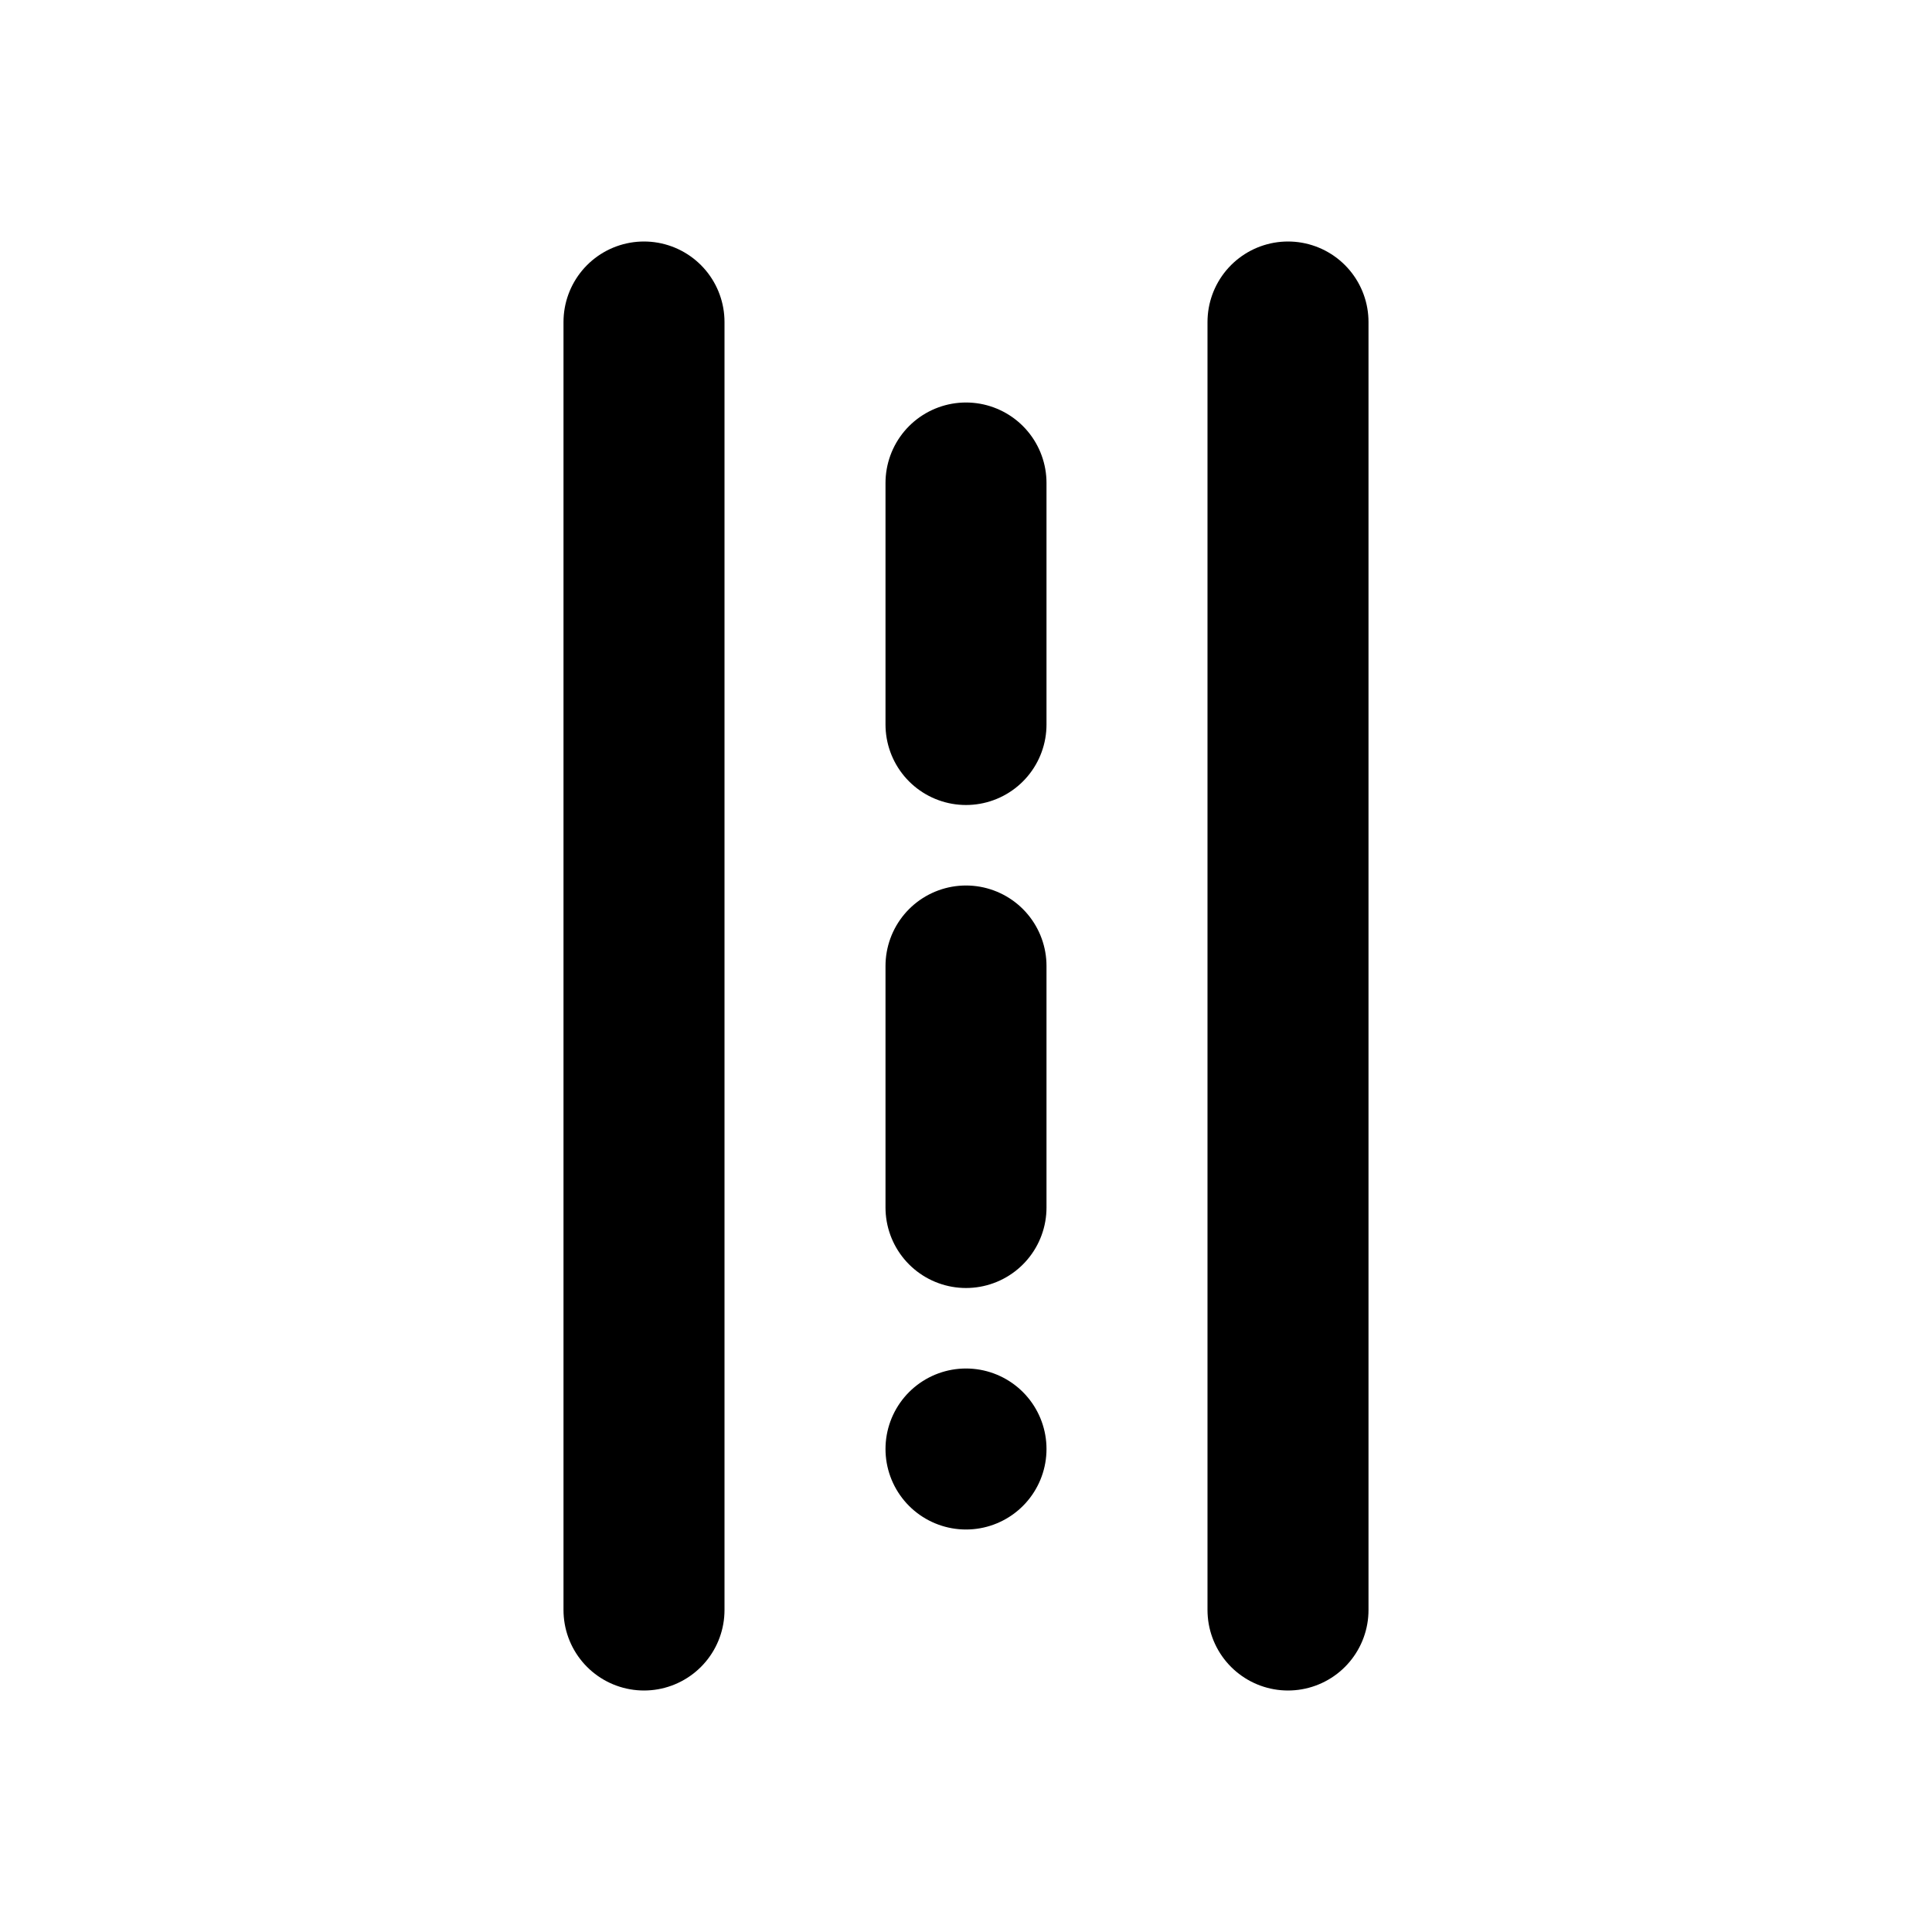
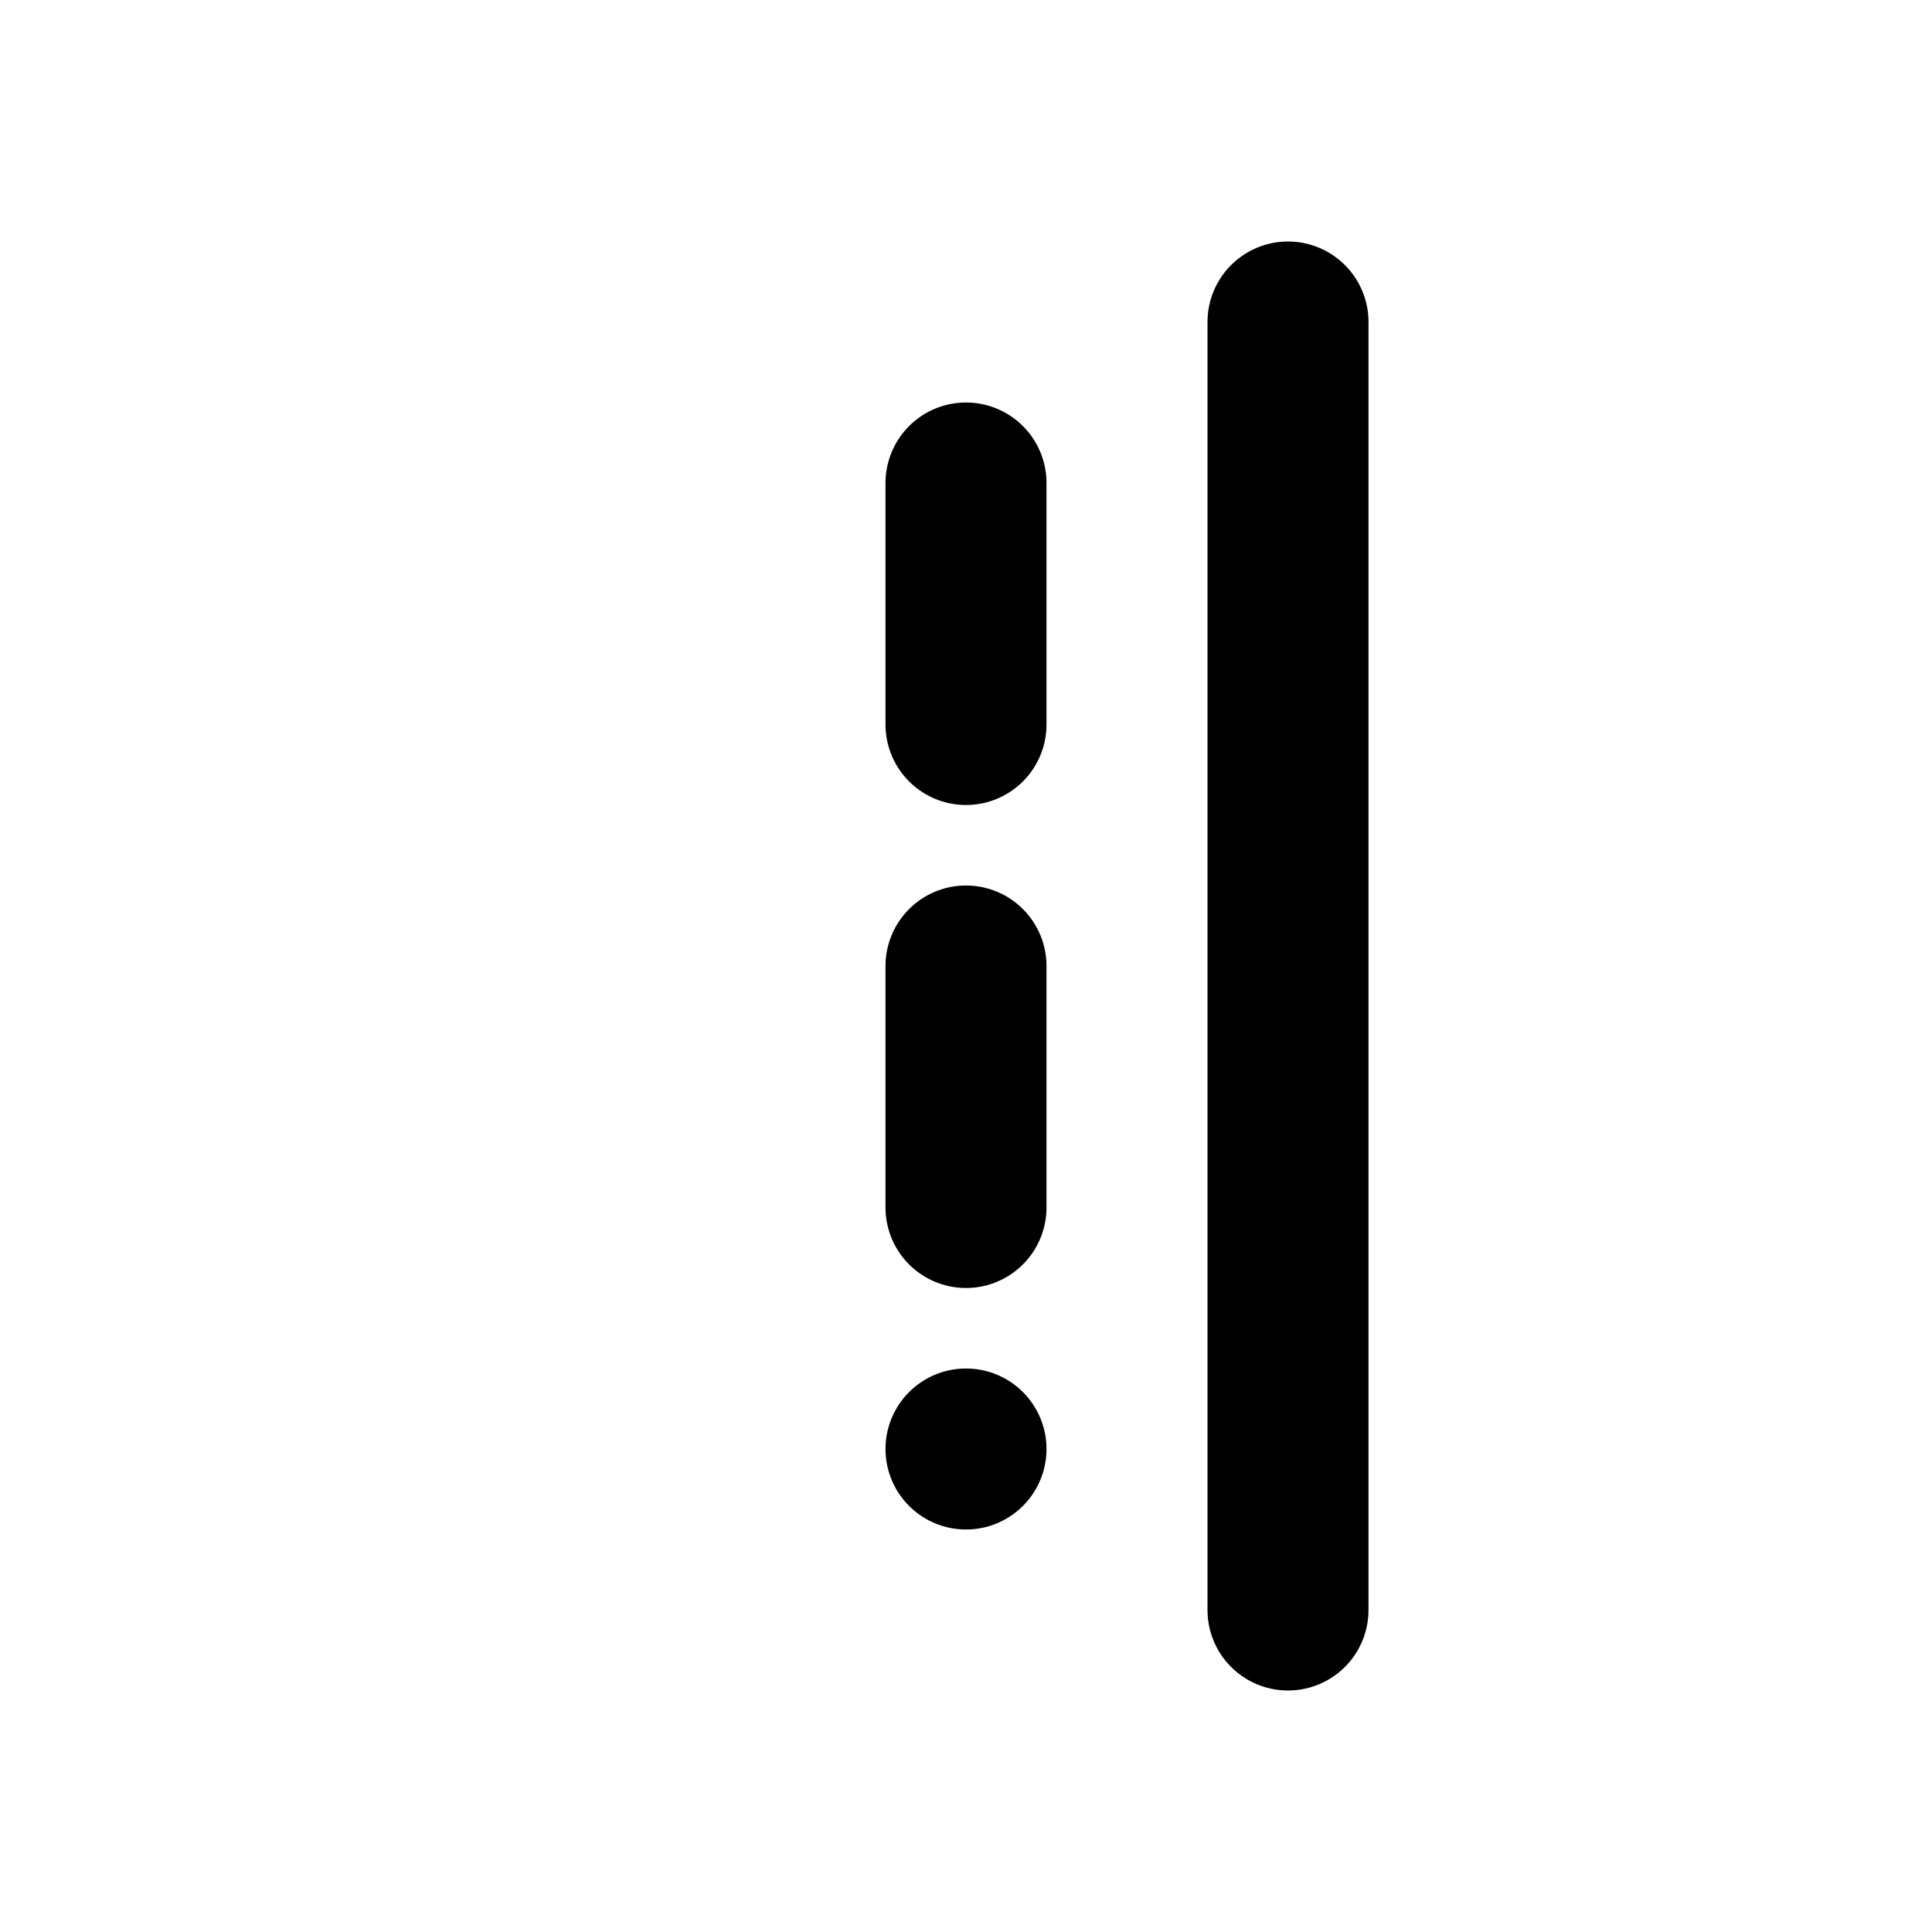
<svg xmlns="http://www.w3.org/2000/svg" viewBox="0 0 24 24" fill="none" stroke="currentColor" stroke-width="2" stroke-linecap="round" stroke-linejoin="round">
-   <path d="M8 4v16" />
  <path d="M16 4v16" />
  <path d="M12 6v12" stroke-dasharray="3 3" />
</svg>